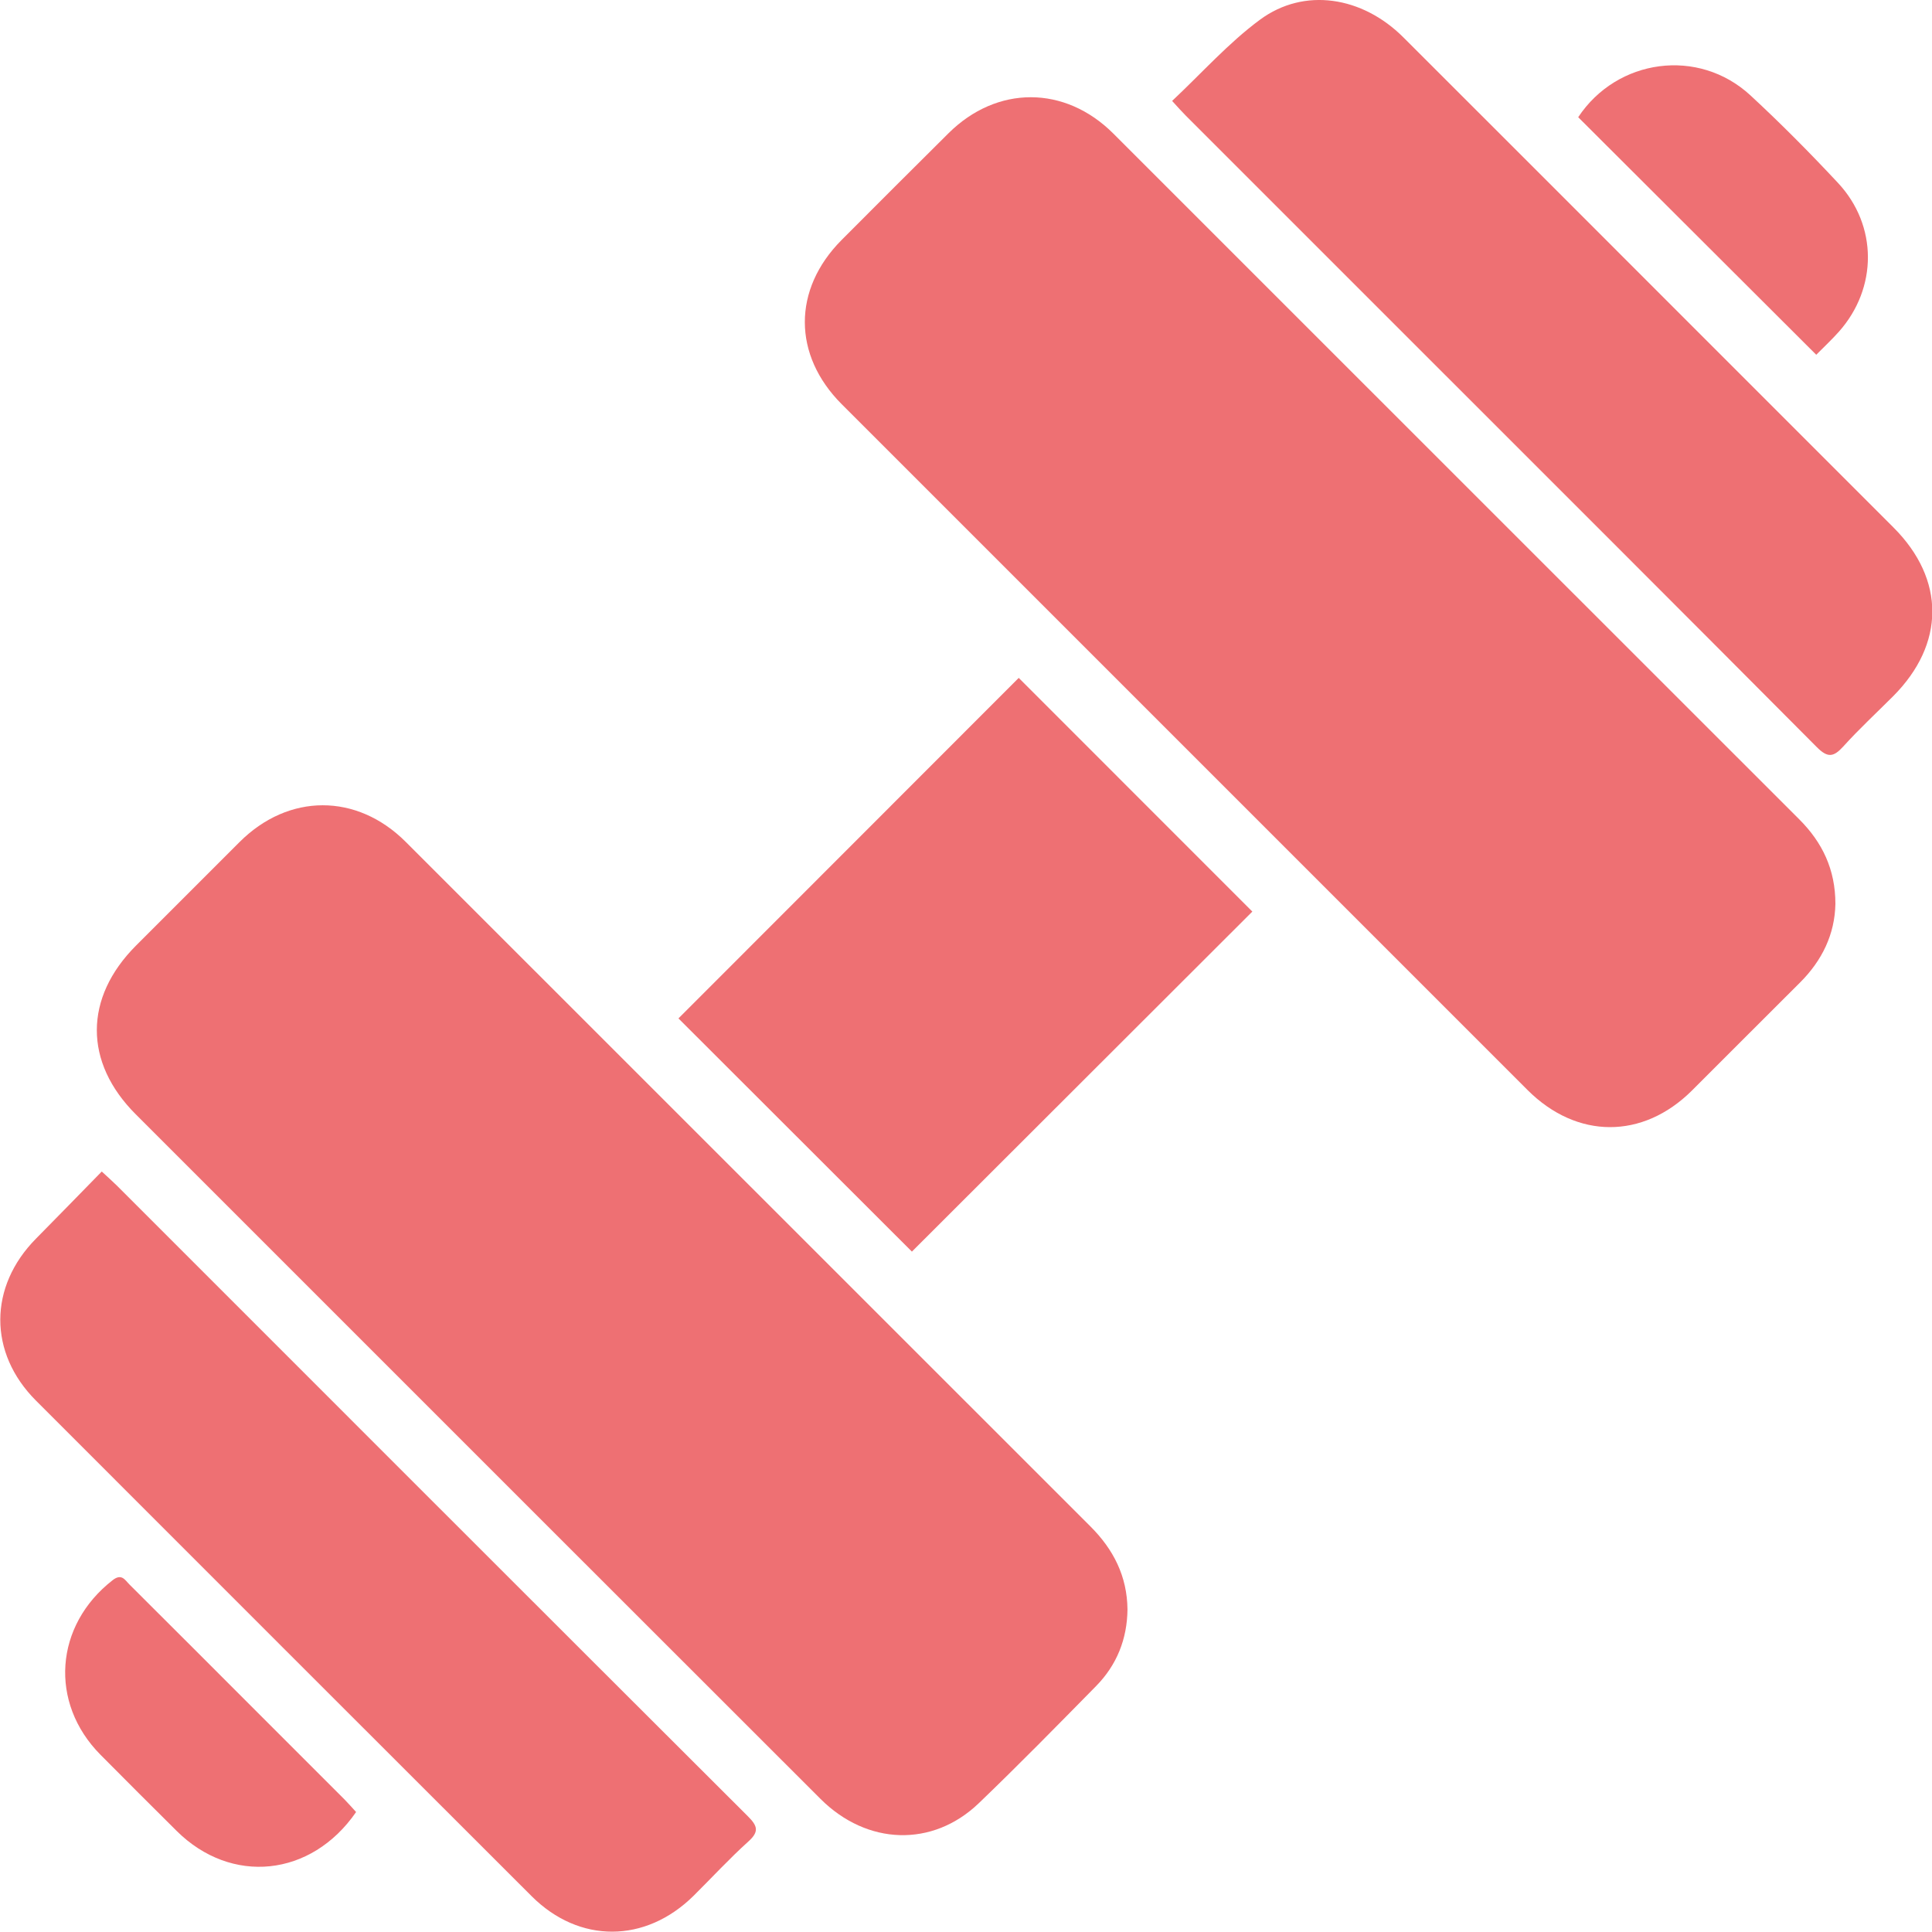
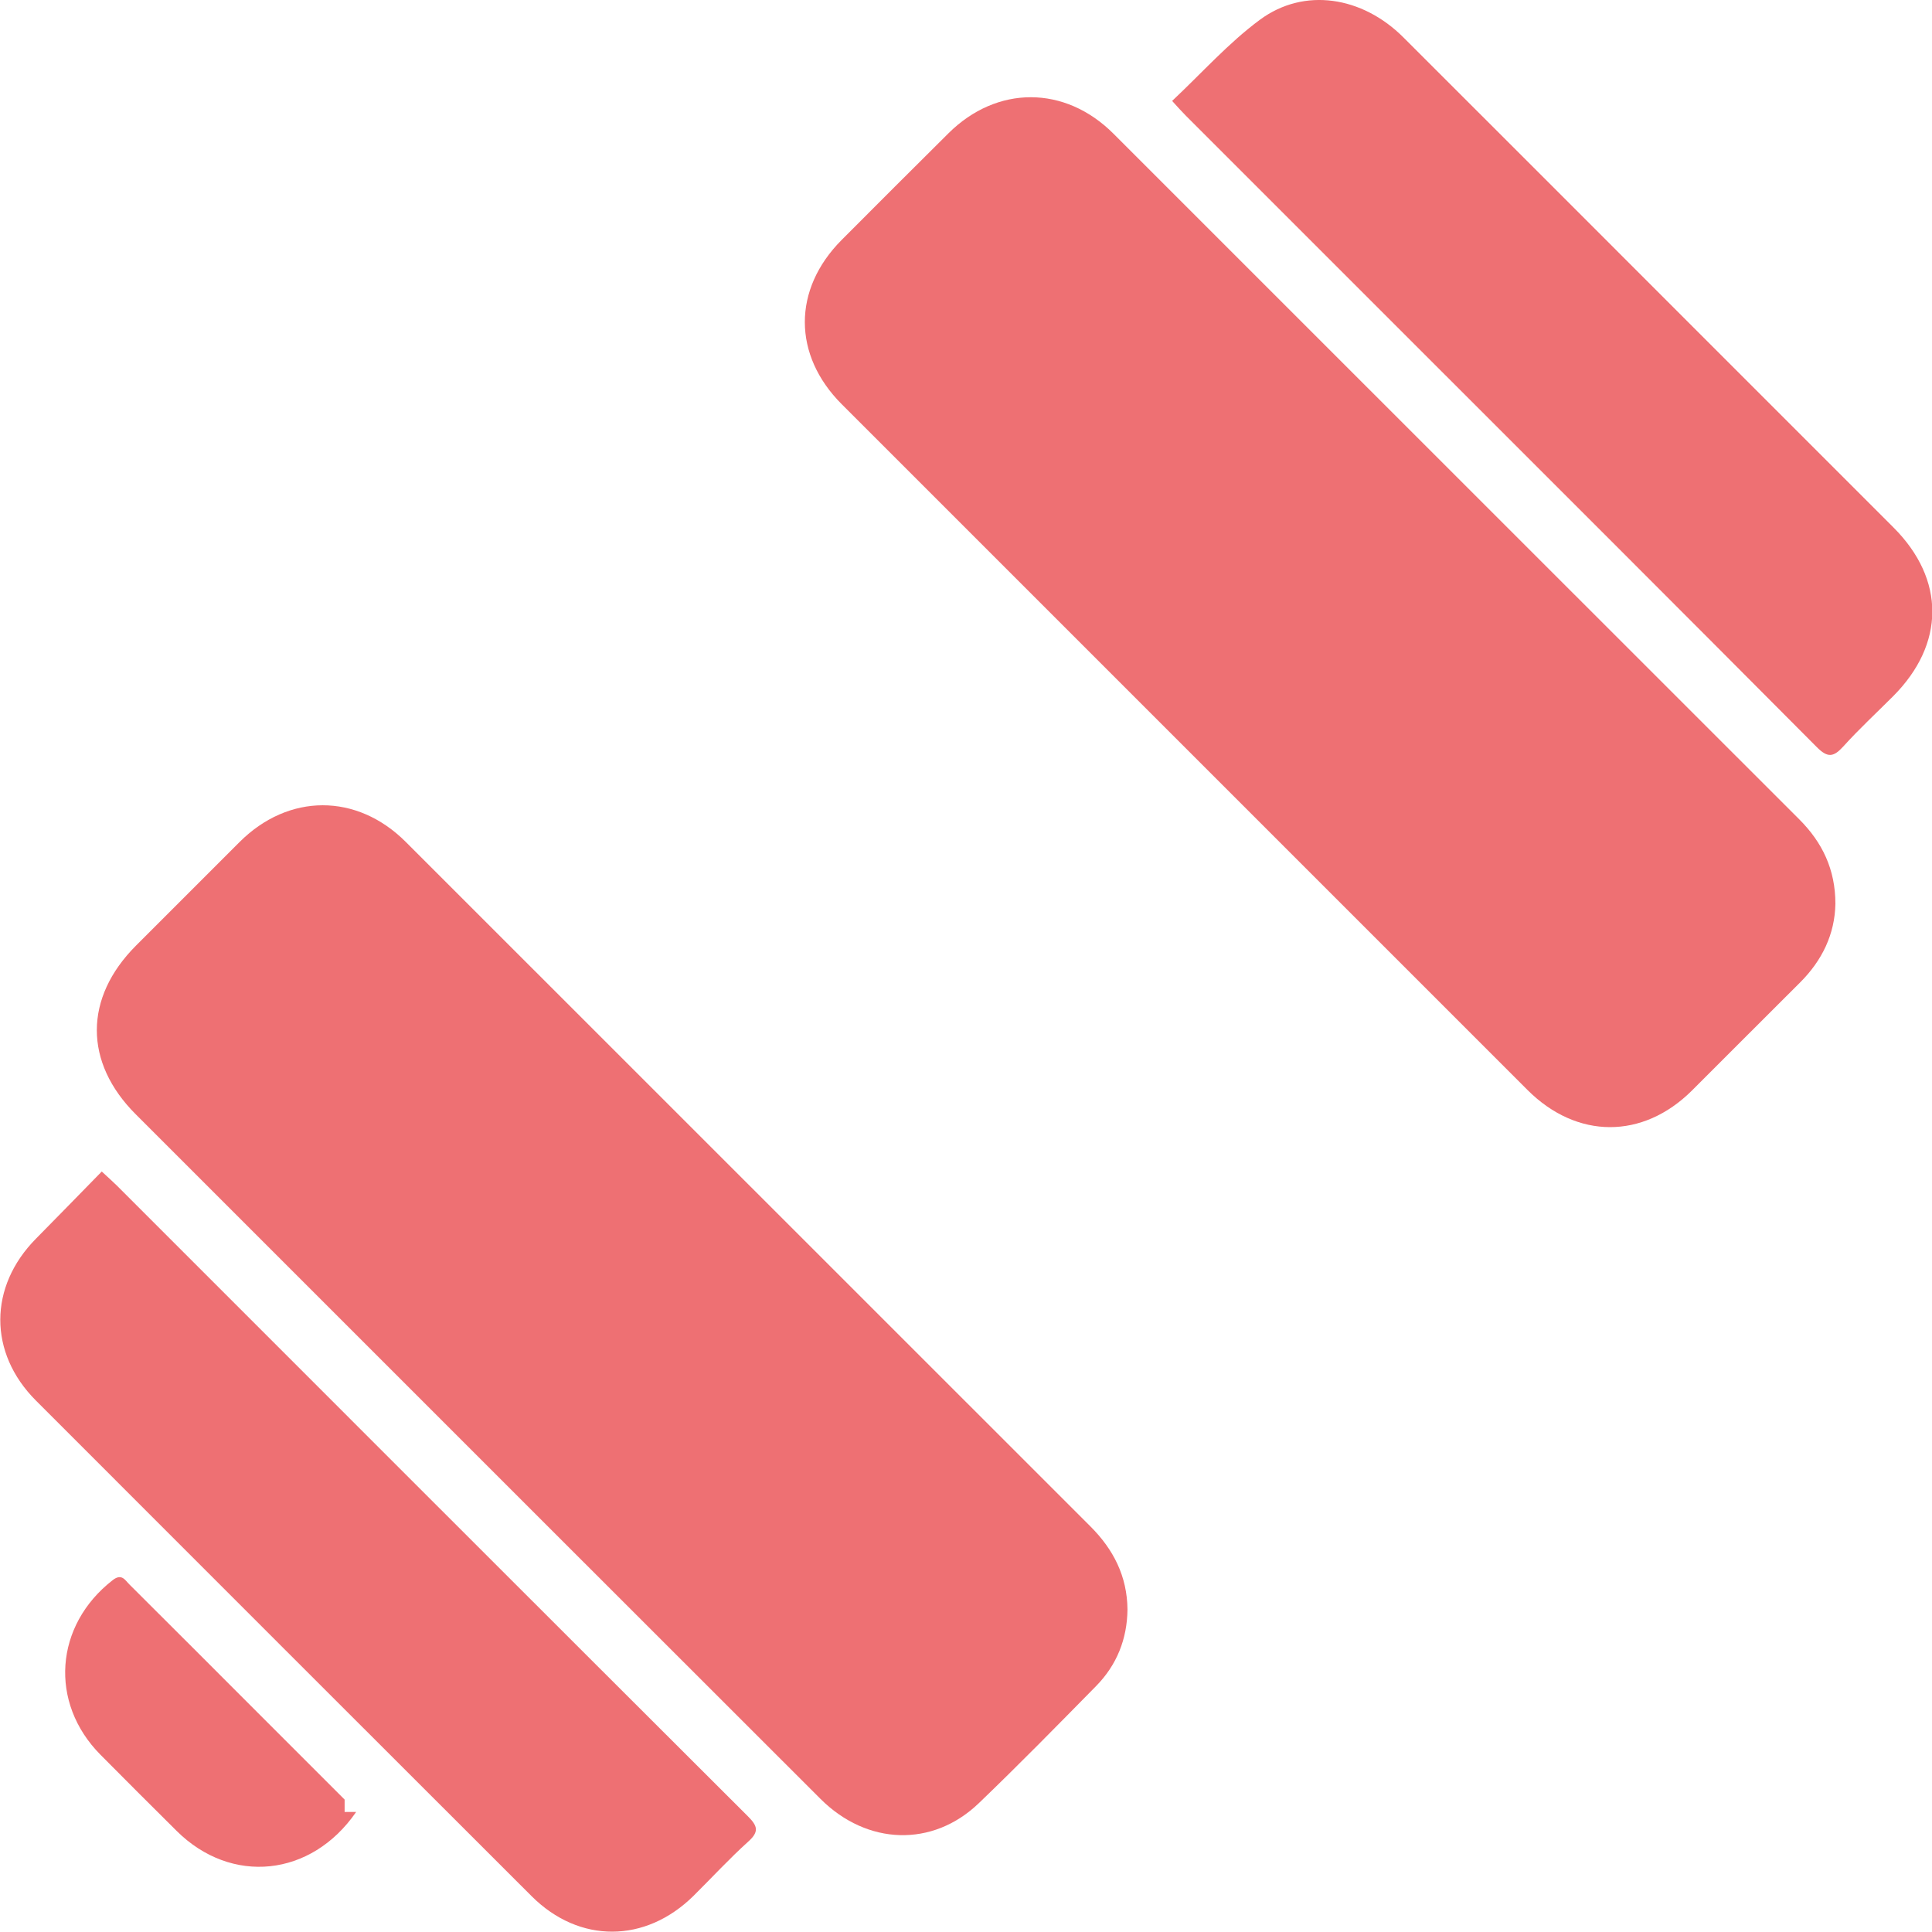
<svg xmlns="http://www.w3.org/2000/svg" width="24" height="24" viewBox="0 0 24 24" fill="none">
  <path d="M22.8 11.228C22.793 11.604 22.636 11.931 22.36 12.206C21.911 12.652 21.465 13.102 21.017 13.548C20.406 14.155 19.589 14.153 18.976 13.541C16.955 11.521 14.935 9.501 12.915 7.48C12.095 6.661 11.276 5.842 10.457 5.022C9.846 4.411 9.845 3.595 10.454 2.982C10.896 2.539 11.338 2.096 11.783 1.655C12.384 1.058 13.229 1.058 13.831 1.66C16.672 4.499 19.51 7.34 22.351 10.178C22.638 10.465 22.8 10.801 22.8 11.228Z" fill="#EE7073" />
  <path d="M14.006 19.993C14.002 20.36 13.874 20.683 13.615 20.946C13.134 21.435 12.654 21.925 12.159 22.4C11.585 22.951 10.771 22.924 10.193 22.347C7.987 20.144 5.784 17.939 3.58 15.736C2.949 15.105 2.318 14.473 1.687 13.843C1.04 13.197 1.042 12.395 1.69 11.746C2.119 11.317 2.547 10.889 2.976 10.46C3.584 9.853 4.431 9.85 5.04 10.458C7.876 13.292 10.71 16.128 13.546 18.962C13.832 19.248 14.002 19.581 14.006 19.993Z" fill="#EE7073" />
  <path d="M1.264 14.553C1.344 14.627 1.398 14.675 1.449 14.725C4.062 17.338 6.674 19.952 9.29 22.562C9.411 22.682 9.433 22.753 9.296 22.876C9.059 23.09 8.842 23.326 8.615 23.551C8.017 24.141 7.196 24.146 6.604 23.555C4.55 21.504 2.498 19.451 0.446 17.398C-0.146 16.805 -0.142 15.983 0.447 15.387C0.717 15.114 0.985 14.838 1.264 14.553Z" fill="#EE7073" />
  <path d="M14.56 1.254C14.931 0.906 15.261 0.533 15.653 0.244C16.201 -0.16 16.923 -0.046 17.433 0.464C18.63 1.659 19.826 2.856 21.021 4.052C21.855 4.886 22.689 5.719 23.522 6.553C24.167 7.198 24.164 8.001 23.516 8.65C23.308 8.858 23.093 9.057 22.897 9.274C22.776 9.407 22.703 9.416 22.568 9.28C20.915 7.618 19.256 5.962 17.598 4.304C16.642 3.348 15.686 2.393 14.73 1.436C14.68 1.386 14.632 1.332 14.56 1.253V1.254Z" fill="#EE7073" />
-   <path d="M8.428 12.651C9.833 11.245 11.254 9.824 12.655 8.421C13.623 9.389 14.6 10.367 15.557 11.324C14.159 12.719 12.735 14.142 11.328 15.548C10.383 14.605 9.405 13.628 8.428 12.651Z" fill="#EE7073" />
-   <path d="M4.424 22.509C3.866 23.319 2.872 23.418 2.194 22.744C1.877 22.43 1.562 22.114 1.248 21.798C0.607 21.151 0.678 20.19 1.4 19.629C1.513 19.541 1.554 19.63 1.61 19.685C2.144 20.216 2.675 20.749 3.207 21.281C3.565 21.639 3.923 21.997 4.281 22.355C4.331 22.406 4.378 22.46 4.424 22.51V22.509Z" fill="#EE7073" />
-   <path d="M22.562 4.407C21.561 3.409 20.584 2.433 19.605 1.456C20.087 0.728 21.098 0.587 21.745 1.185C22.121 1.533 22.482 1.897 22.832 2.272C23.327 2.802 23.325 3.579 22.843 4.121C22.751 4.224 22.649 4.319 22.562 4.407H22.562Z" fill="#EE7073" />
+   <path d="M4.424 22.509C3.866 23.319 2.872 23.418 2.194 22.744C1.877 22.43 1.562 22.114 1.248 21.798C0.607 21.151 0.678 20.19 1.4 19.629C1.513 19.541 1.554 19.63 1.61 19.685C2.144 20.216 2.675 20.749 3.207 21.281C3.565 21.639 3.923 21.997 4.281 22.355V22.509Z" fill="#EE7073" />
</svg>